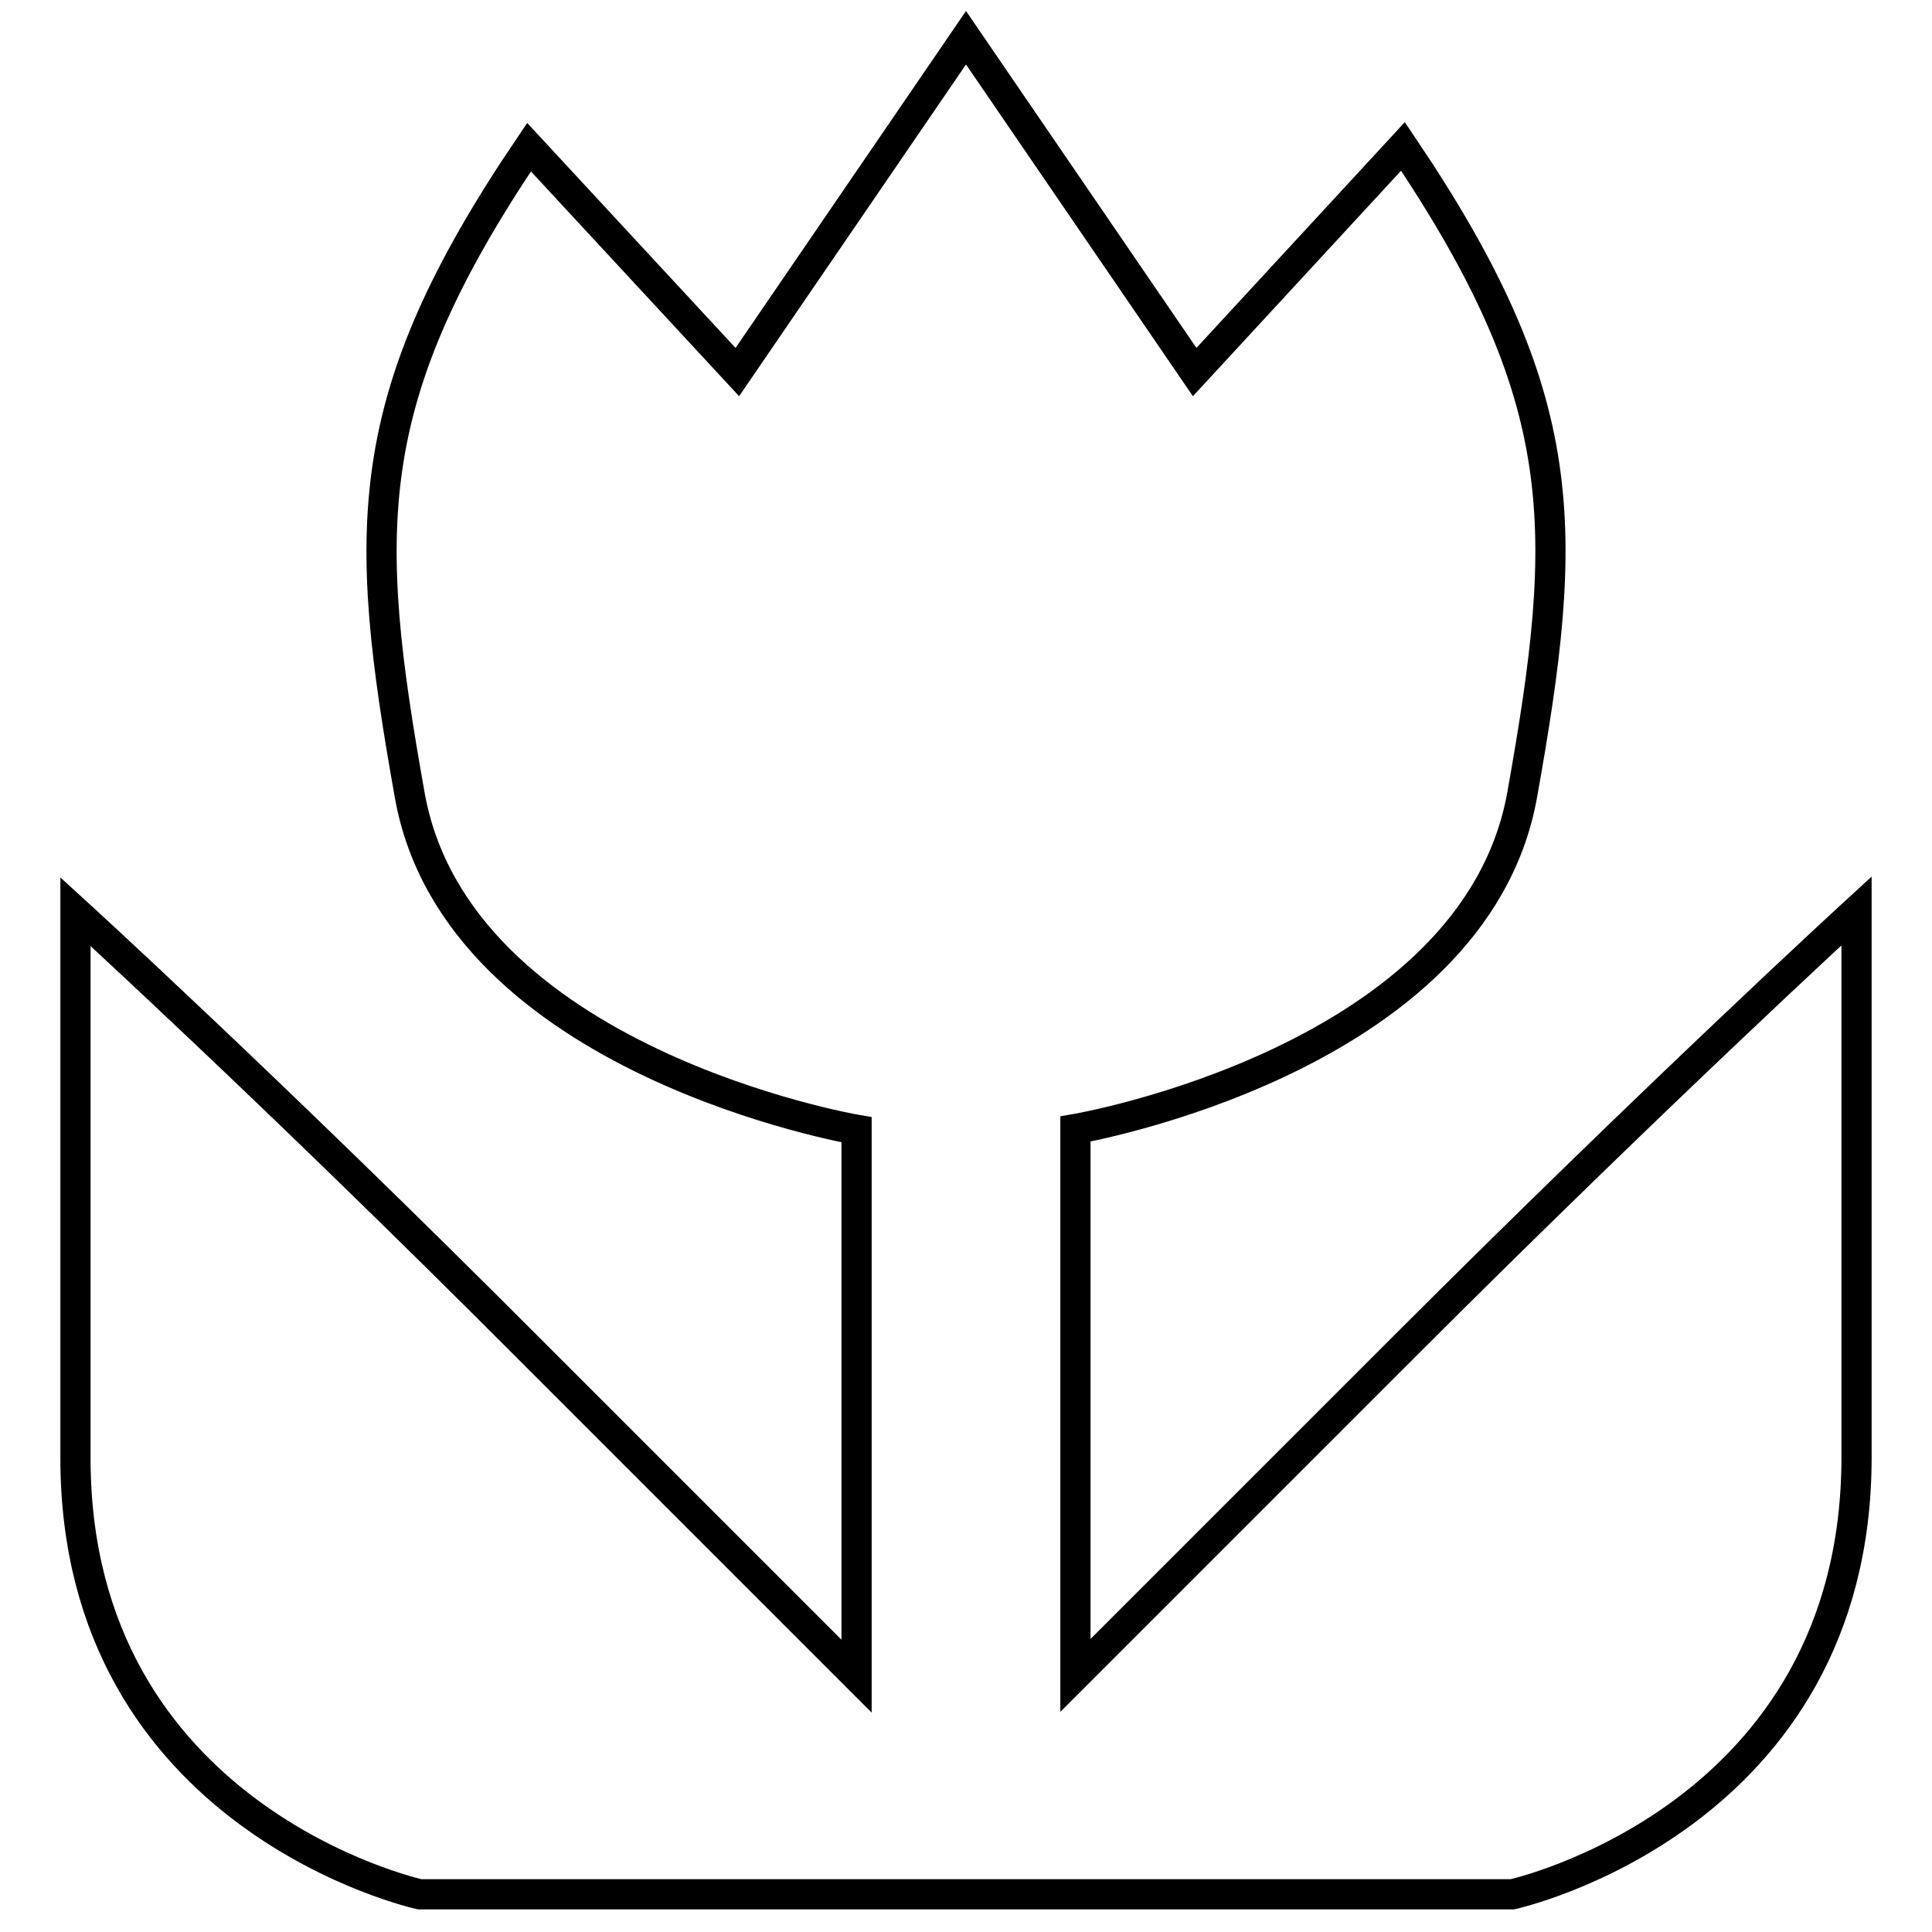
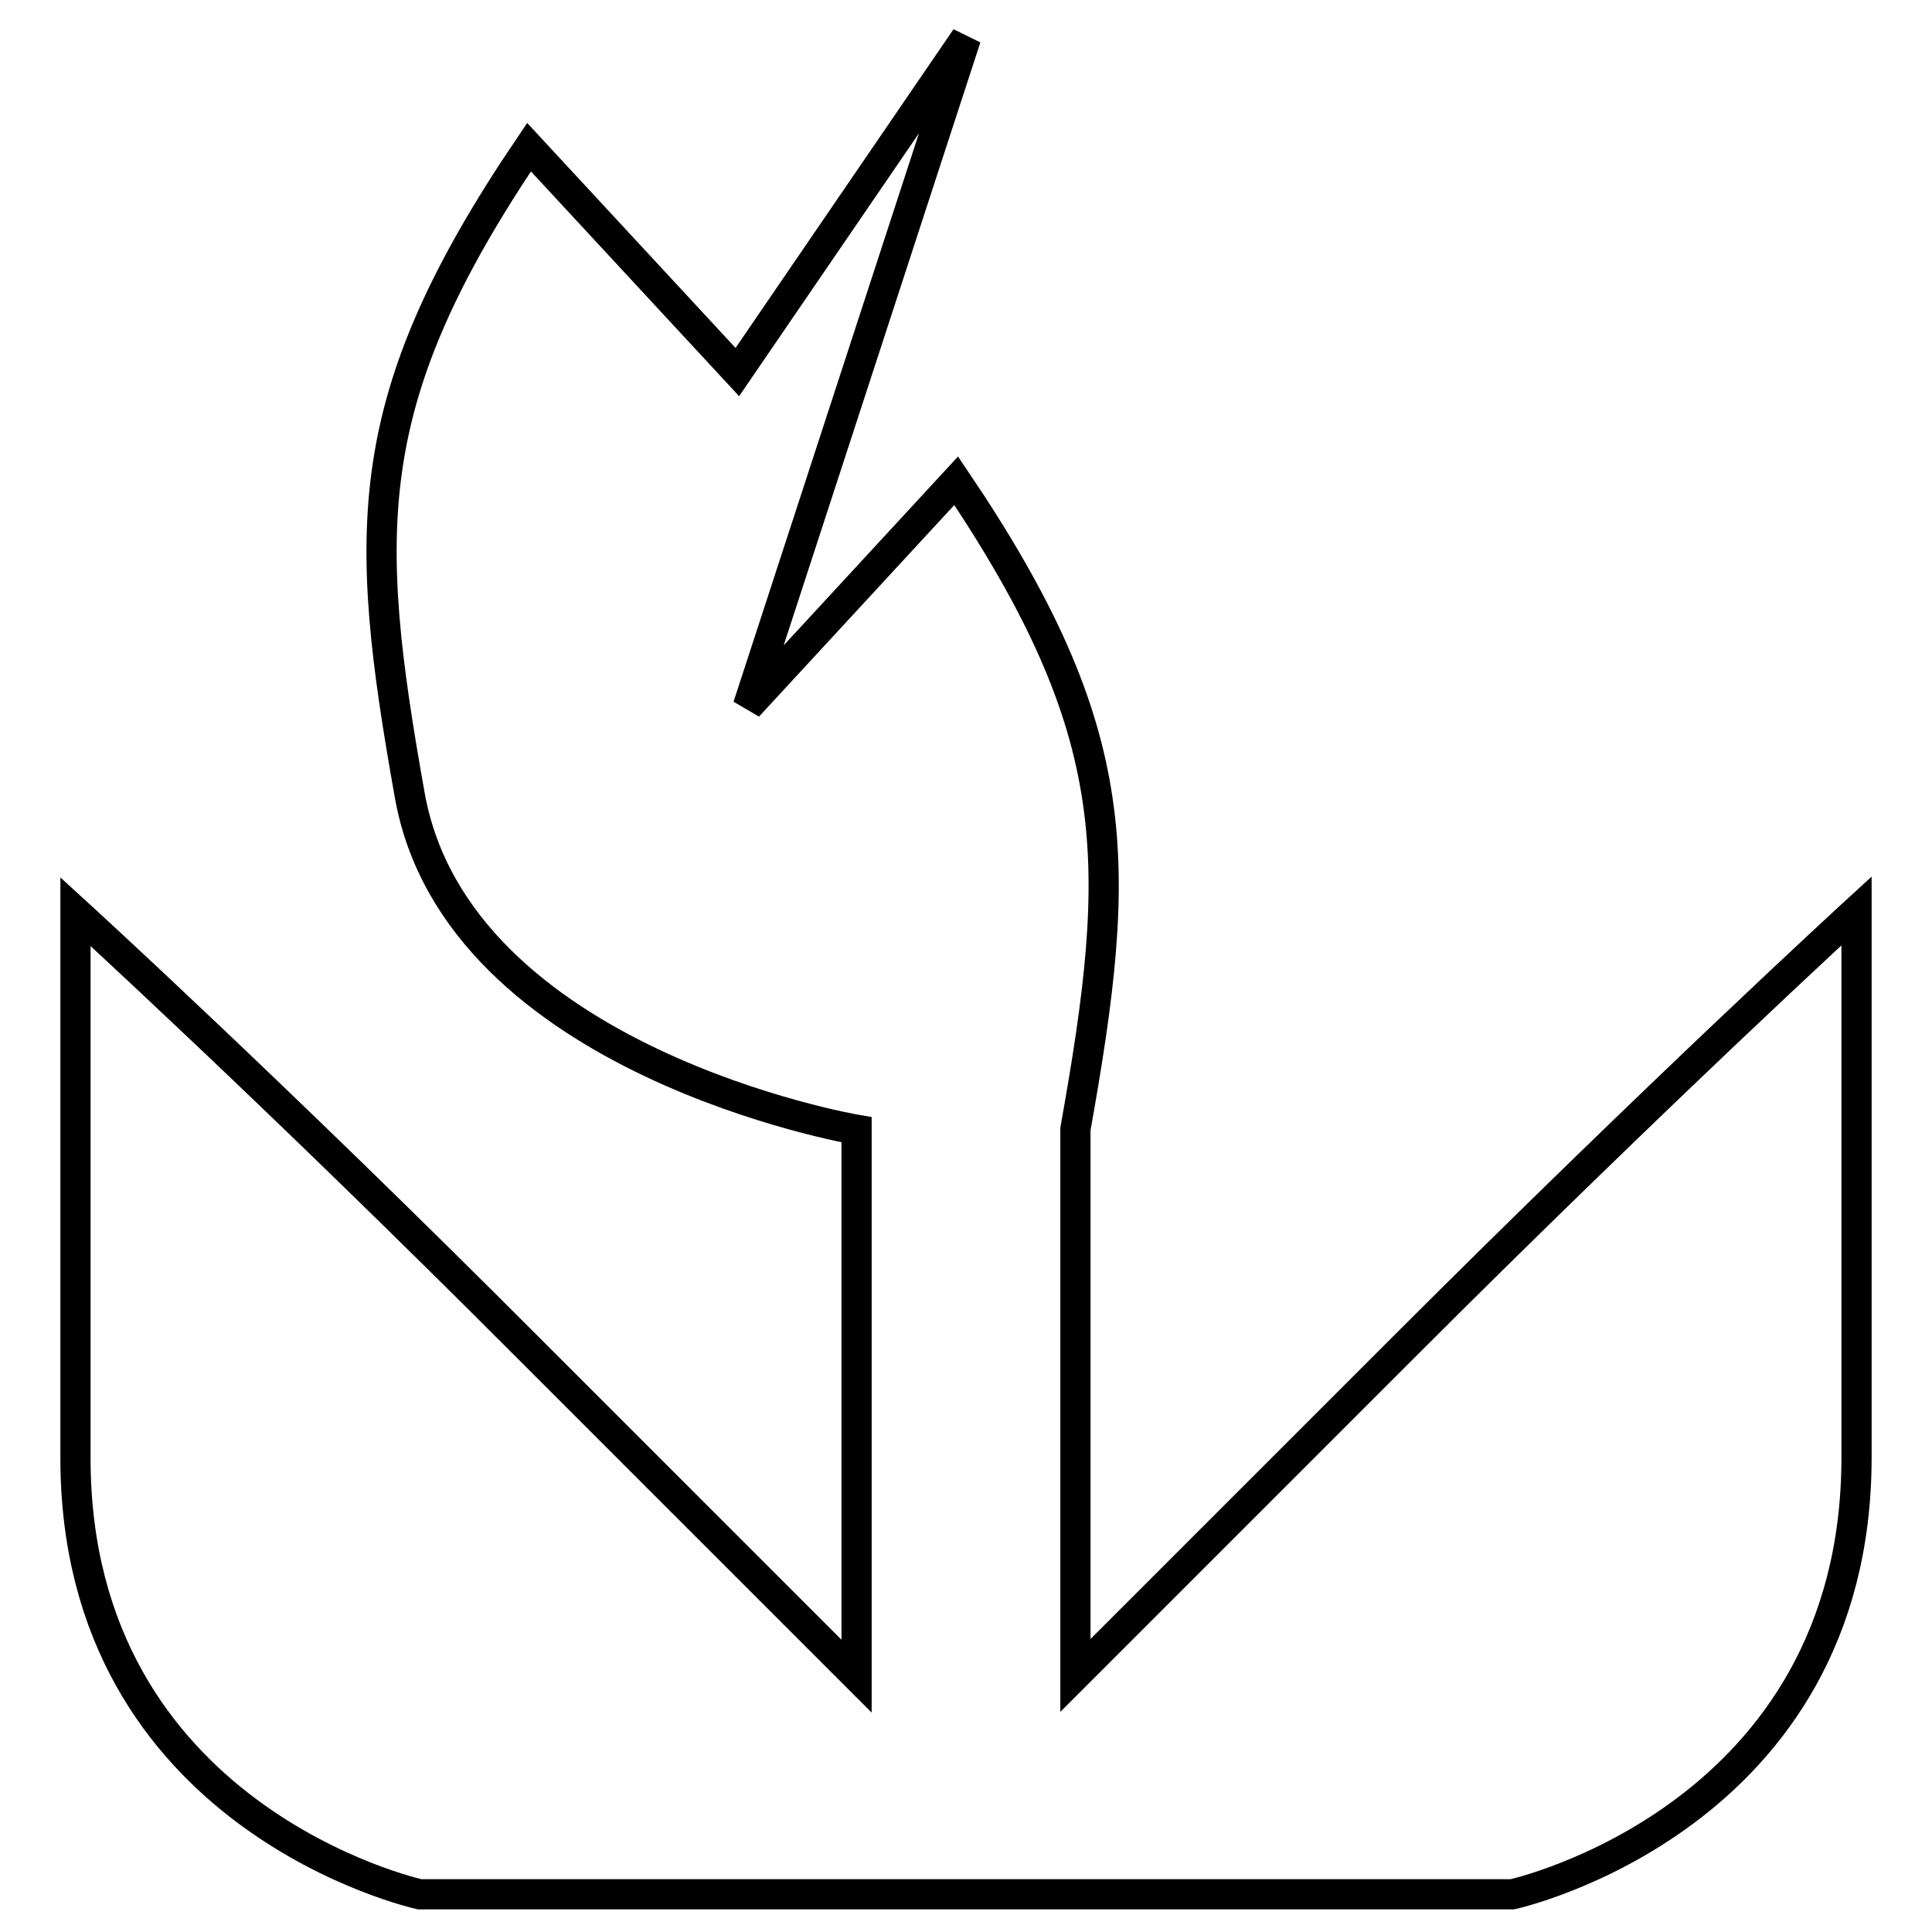
<svg xmlns="http://www.w3.org/2000/svg" version="1.1" x="0px" y="0px" viewBox="0 0 256 256" enable-background="new 0 0 256 256" xml:space="preserve">
  <g>
-     <path stroke-width="4" fill-opacity="0" stroke="#000000" d="M185.9,178.6c-33.9,33.9-43.4,43.4-43.4,43.4v-72.4c0,0,52.9-9,59.2-44.3c6.3-35.3,6.8-52.4-15.8-85.9 l-27.6,29.9L128,5L97.7,49.3L70.1,19.5C47.5,52.9,48,70.1,54.3,105.4c6.3,35.3,59.2,44.3,59.2,44.3v72.4c0,0-9.5-9.5-43.4-43.4 C36.2,144.7,10,120.8,10,120.8s0,24.4,0,72.4C10,241,55.6,251,55.6,251s40.3,0,72.4,0c32,0,72.4,0,72.4,0s45.6-10,45.6-57.9 c0-47.9,0-72.4,0-72.4S219.8,144.7,185.9,178.6z" />
+     <path stroke-width="4" fill-opacity="0" stroke="#000000" d="M185.9,178.6c-33.9,33.9-43.4,43.4-43.4,43.4v-72.4c6.3-35.3,6.8-52.4-15.8-85.9 l-27.6,29.9L128,5L97.7,49.3L70.1,19.5C47.5,52.9,48,70.1,54.3,105.4c6.3,35.3,59.2,44.3,59.2,44.3v72.4c0,0-9.5-9.5-43.4-43.4 C36.2,144.7,10,120.8,10,120.8s0,24.4,0,72.4C10,241,55.6,251,55.6,251s40.3,0,72.4,0c32,0,72.4,0,72.4,0s45.6-10,45.6-57.9 c0-47.9,0-72.4,0-72.4S219.8,144.7,185.9,178.6z" />
  </g>
</svg>